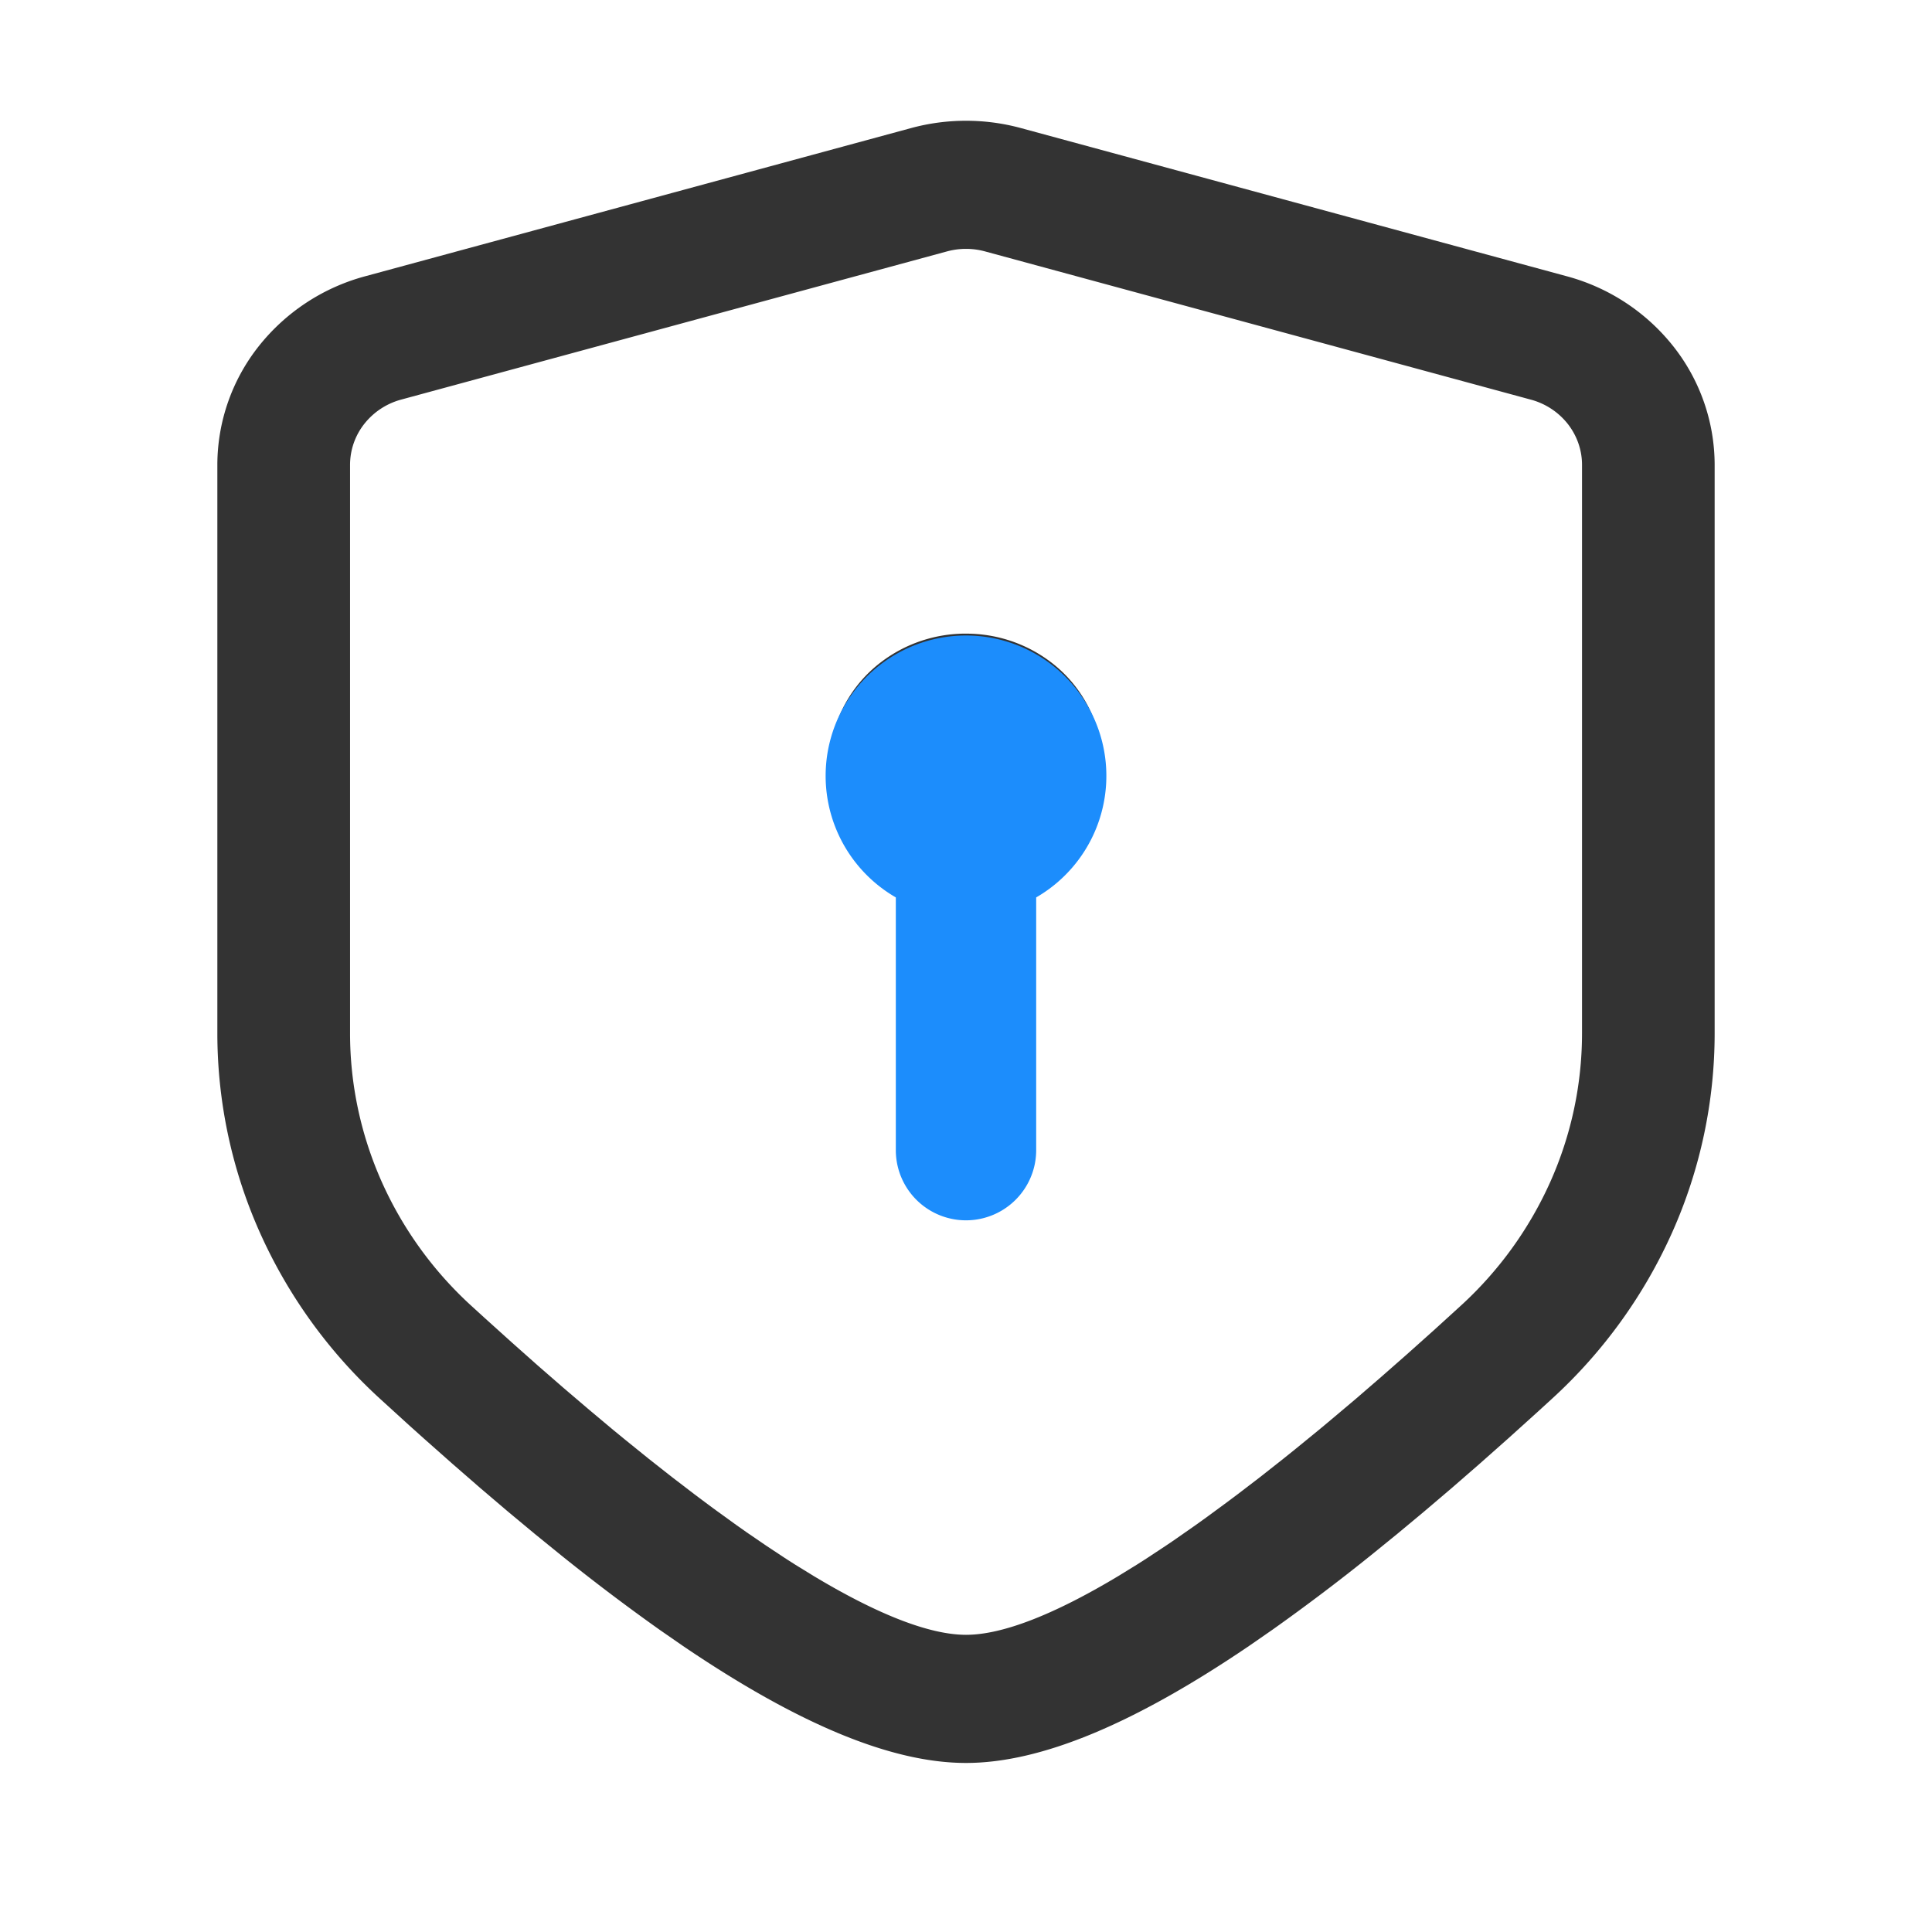
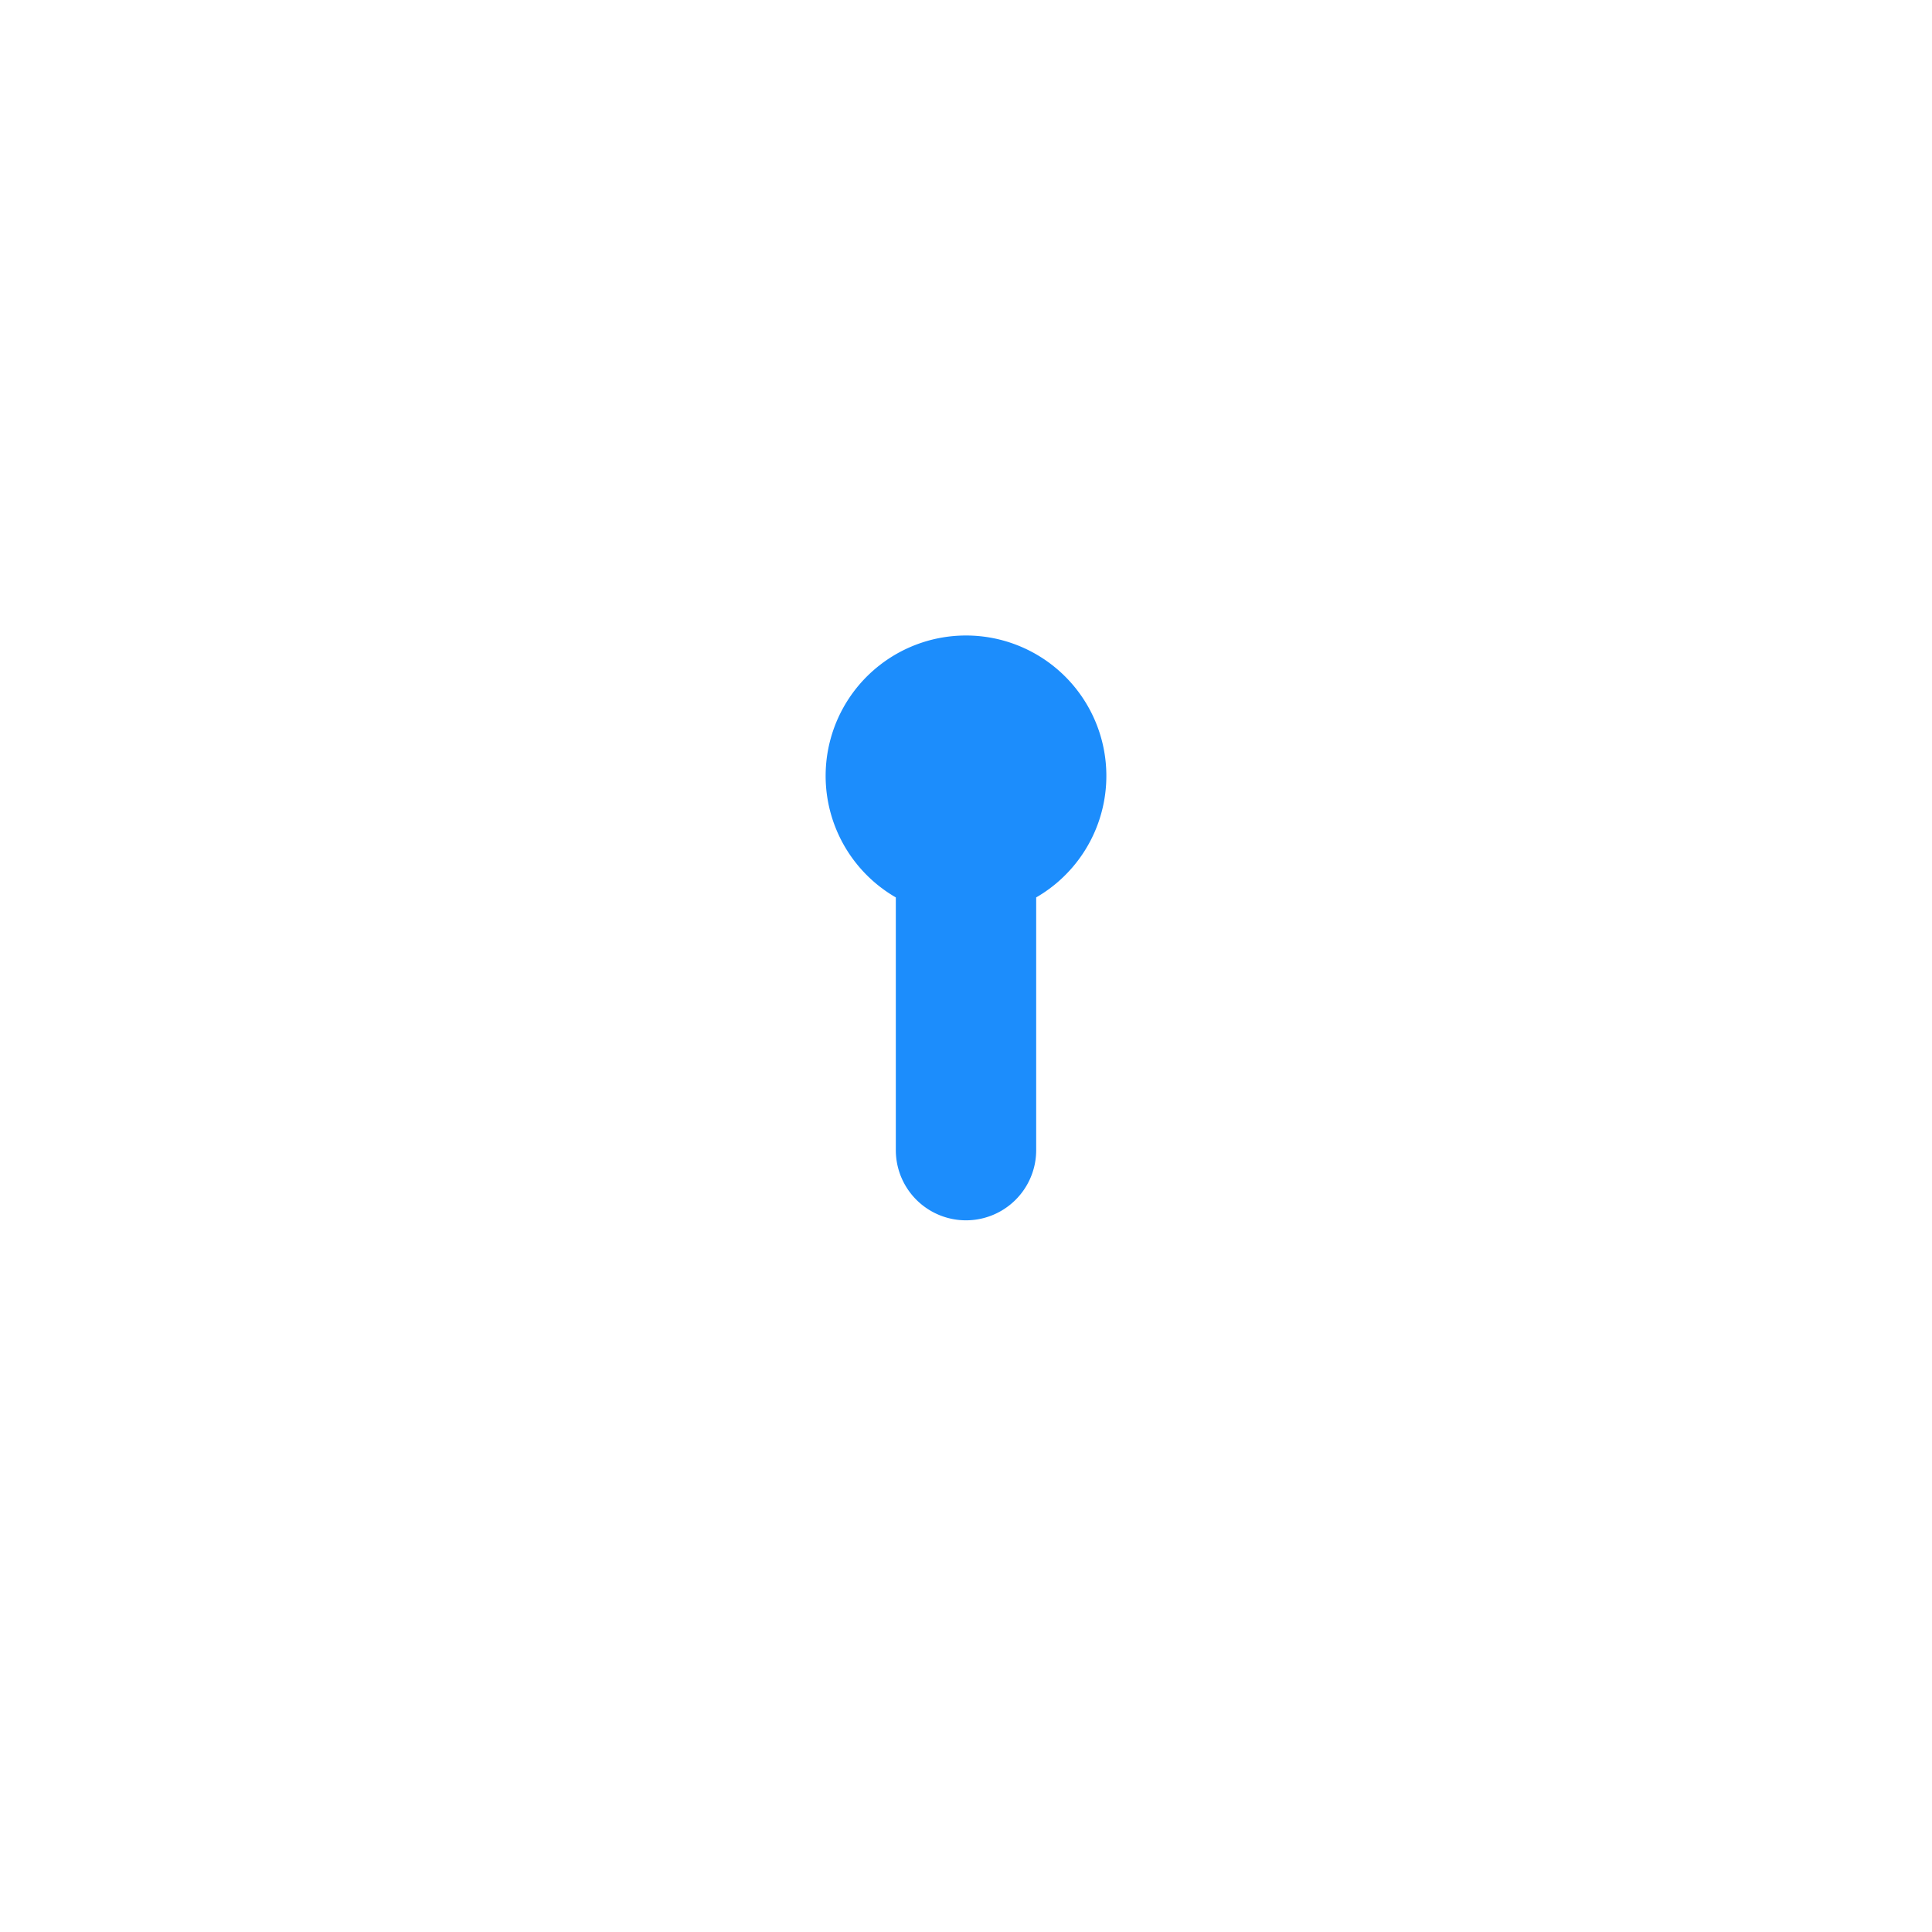
<svg xmlns="http://www.w3.org/2000/svg" width="80" height="80" fill="none">
-   <path d="M37.727 5.303a8.684 8.684 0 014.546 0l22.602 6.136a8.412 8.412 0 014.42 2.91A7.93 7.93 0 0171 19.246V42.79a20.23 20.23 0 01-1.749 8.22 20.85 20.85 0 01-4.963 6.888l-.617.564-1.214 1.096-1.189 1.054-1.161 1.01-1.137.967-1.11.924-1.087.883a84.594 84.594 0 01-4.094 3.095l-.963.667C46.96 71.384 43.098 73 40 73c-3.098 0-6.96-1.616-11.716-4.842l-.963-.667a84.594 84.594 0 01-4.094-3.096l-1.086-.882-1.111-.924-1.137-.968-1.161-1.01-1.189-1.053-.604-.542-1.227-1.118a20.85 20.85 0 01-4.963-6.888A20.233 20.233 0 019 42.79V19.246a7.93 7.93 0 011.704-4.897 8.412 8.412 0 014.42-2.91l22.603-6.136zm3.06 5.107a3.004 3.004 0 00-1.573 0l-22.601 6.136a2.909 2.909 0 00-1.529 1.007 2.742 2.742 0 00-.589 1.693V42.79c0 2.107.444 4.192 1.304 6.129a15.543 15.543 0 003.7 5.135l.568.518 1.12 1.01 1.092.97 1.067.928 1.041.888 1.014.85.497.407.975.788.948.746.922.706c.303.228.6.45.894.666l.864.625.423.298.825.564.794.525.387.247.754.464c2.706 1.626 4.831 2.44 6.318 2.44 1.486 0 3.61-.814 6.317-2.44l.754-.464.387-.247.795-.525c.135-.09.271-.182.408-.277l.838-.585.43-.308.879-.646.45-.337.922-.706.948-.747.483-.388.99-.808c.166-.137.334-.278.502-.419l1.03-.868 1.052-.909 1.08-.949 1.107-.99 1.13-1.029a15.543 15.543 0 003.7-5.134 15.083 15.083 0 001.304-6.128V19.246c0-.611-.208-1.205-.59-1.693a2.91 2.91 0 00-1.53-1.005L40.787 10.41zM40 26.238a5.78 5.78 0 013.499 1.168 5.442 5.442 0 012 3.008 5.286 5.286 0 01-.358 3.559 5.546 5.546 0 01-2.562 2.58v9.886a2.382 2.382 0 01-.691 1.683 2.551 2.551 0 01-1.706.752 2.567 2.567 0 01-1.77-.598 2.398 2.398 0 01-.846-1.615l-.012-.222v-9.82a5.56 5.56 0 01-2.65-2.547 5.288 5.288 0 01-.422-3.588 5.437 5.437 0 011.988-3.057 5.778 5.778 0 013.53-1.19z" fill="#333" />
  <path fill-rule="evenodd" clip-rule="evenodd" d="M42.906 37.16a5.812 5.812 0 10-5.812 0v10.465a2.906 2.906 0 105.812 0V37.16z" fill="#1C8DFC" />
</svg>